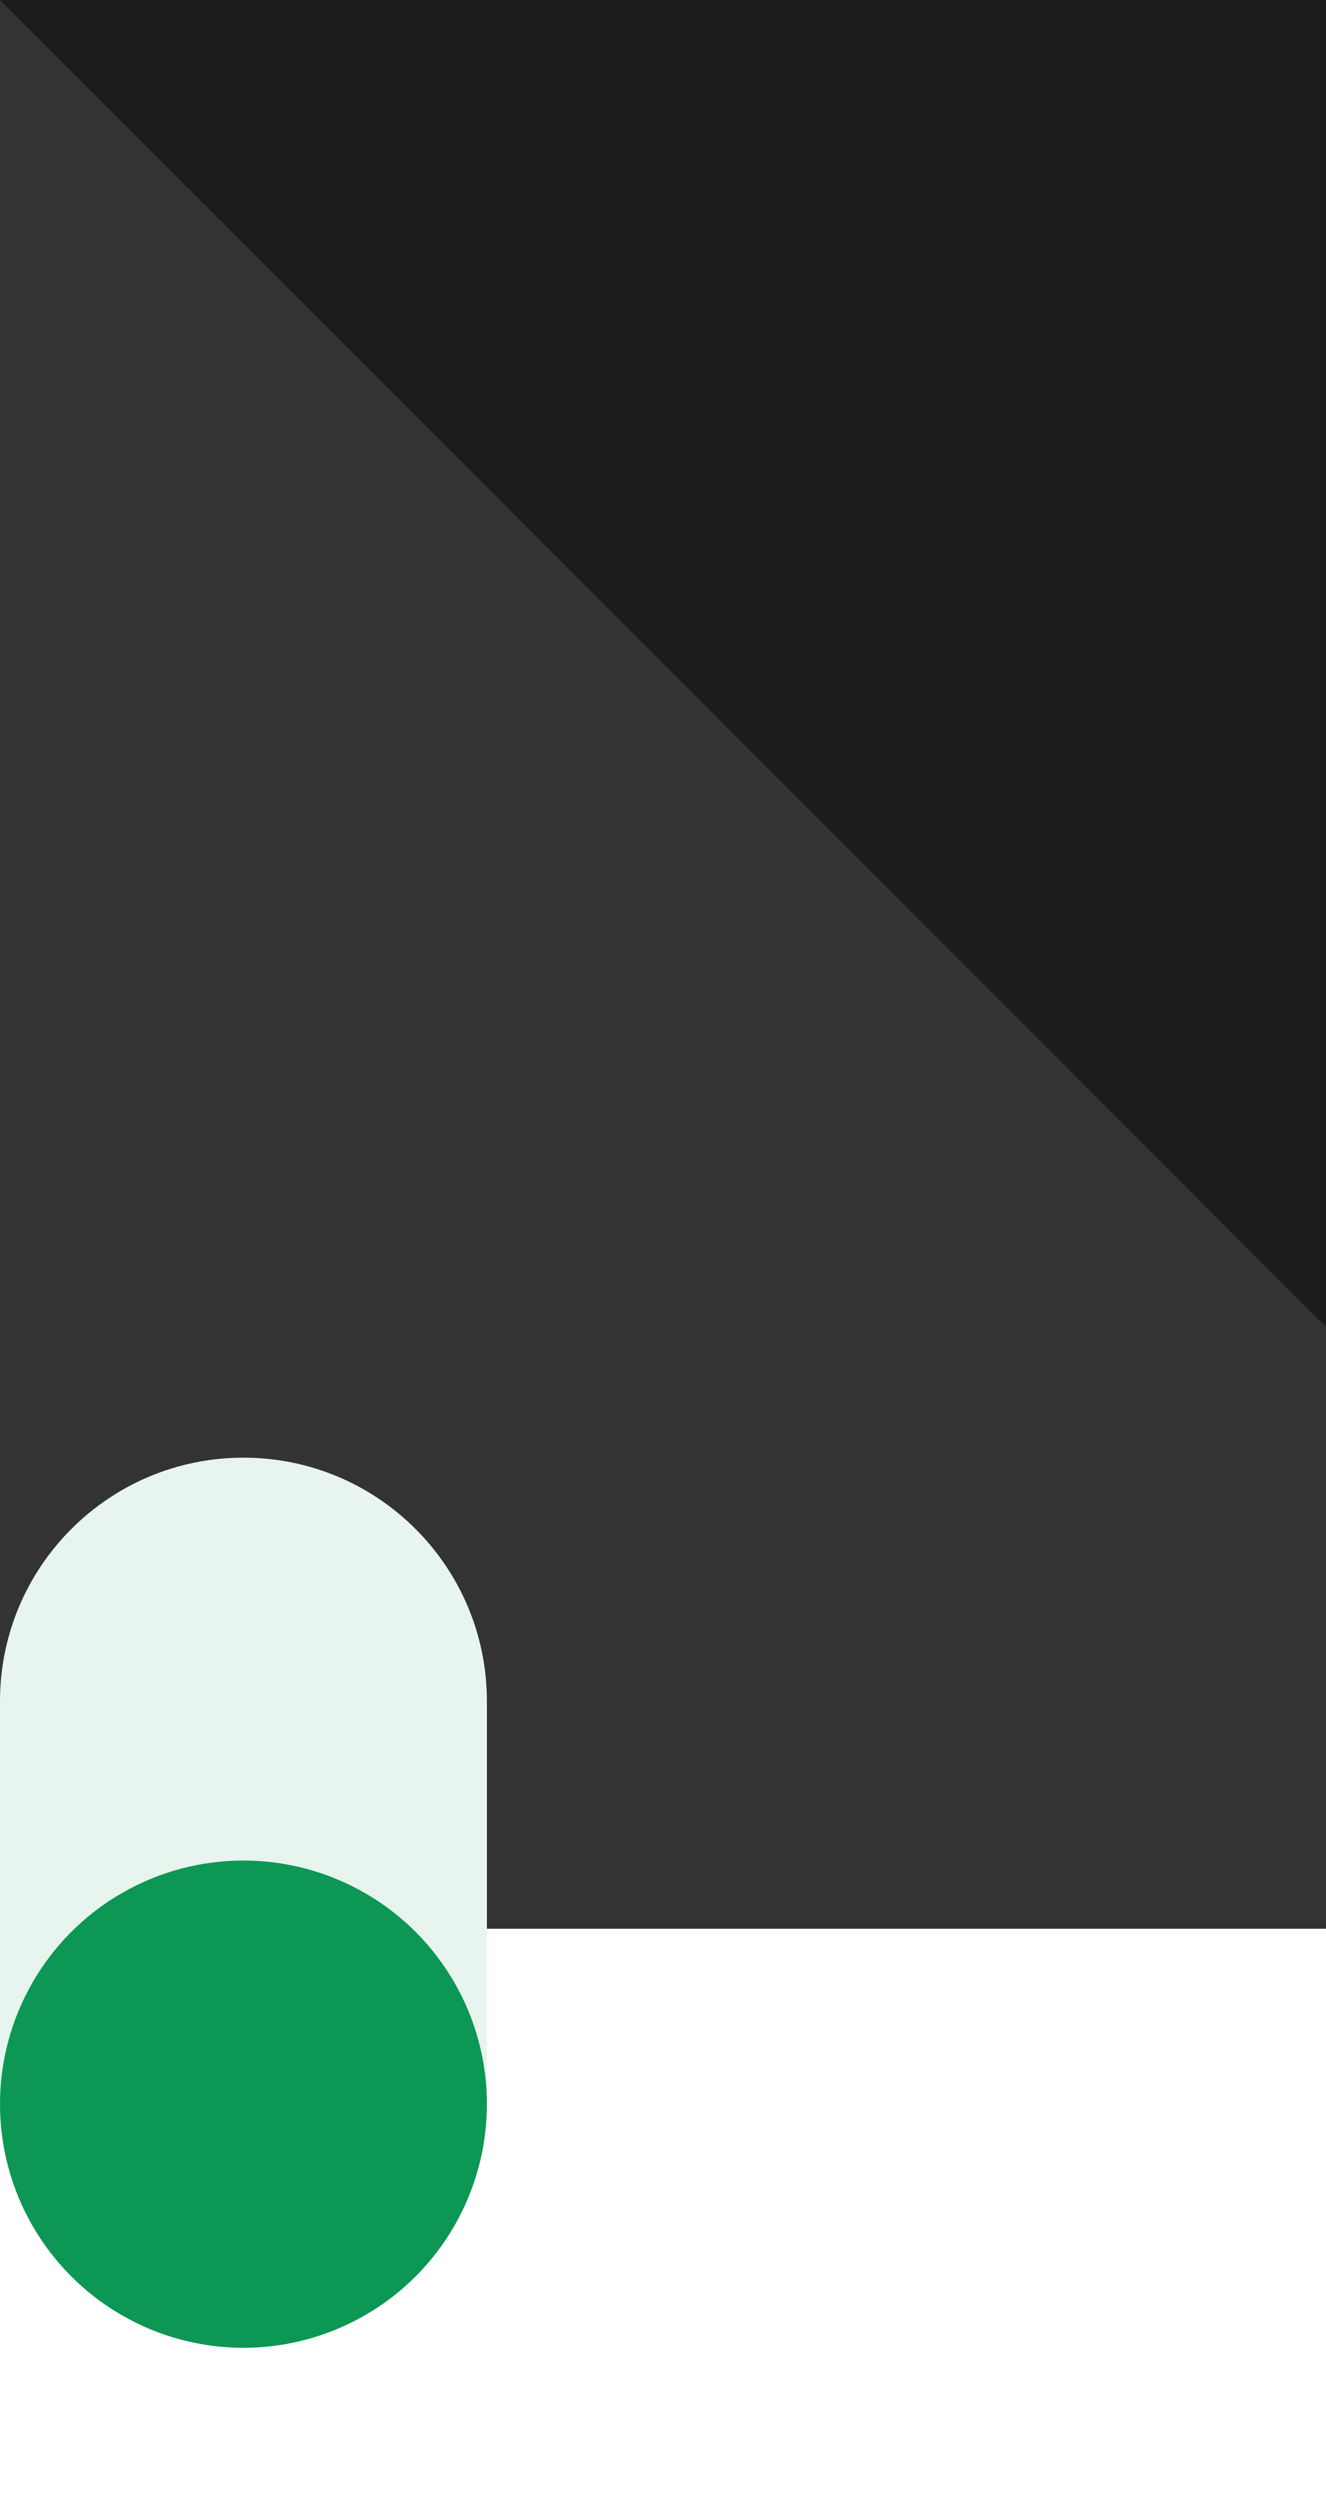
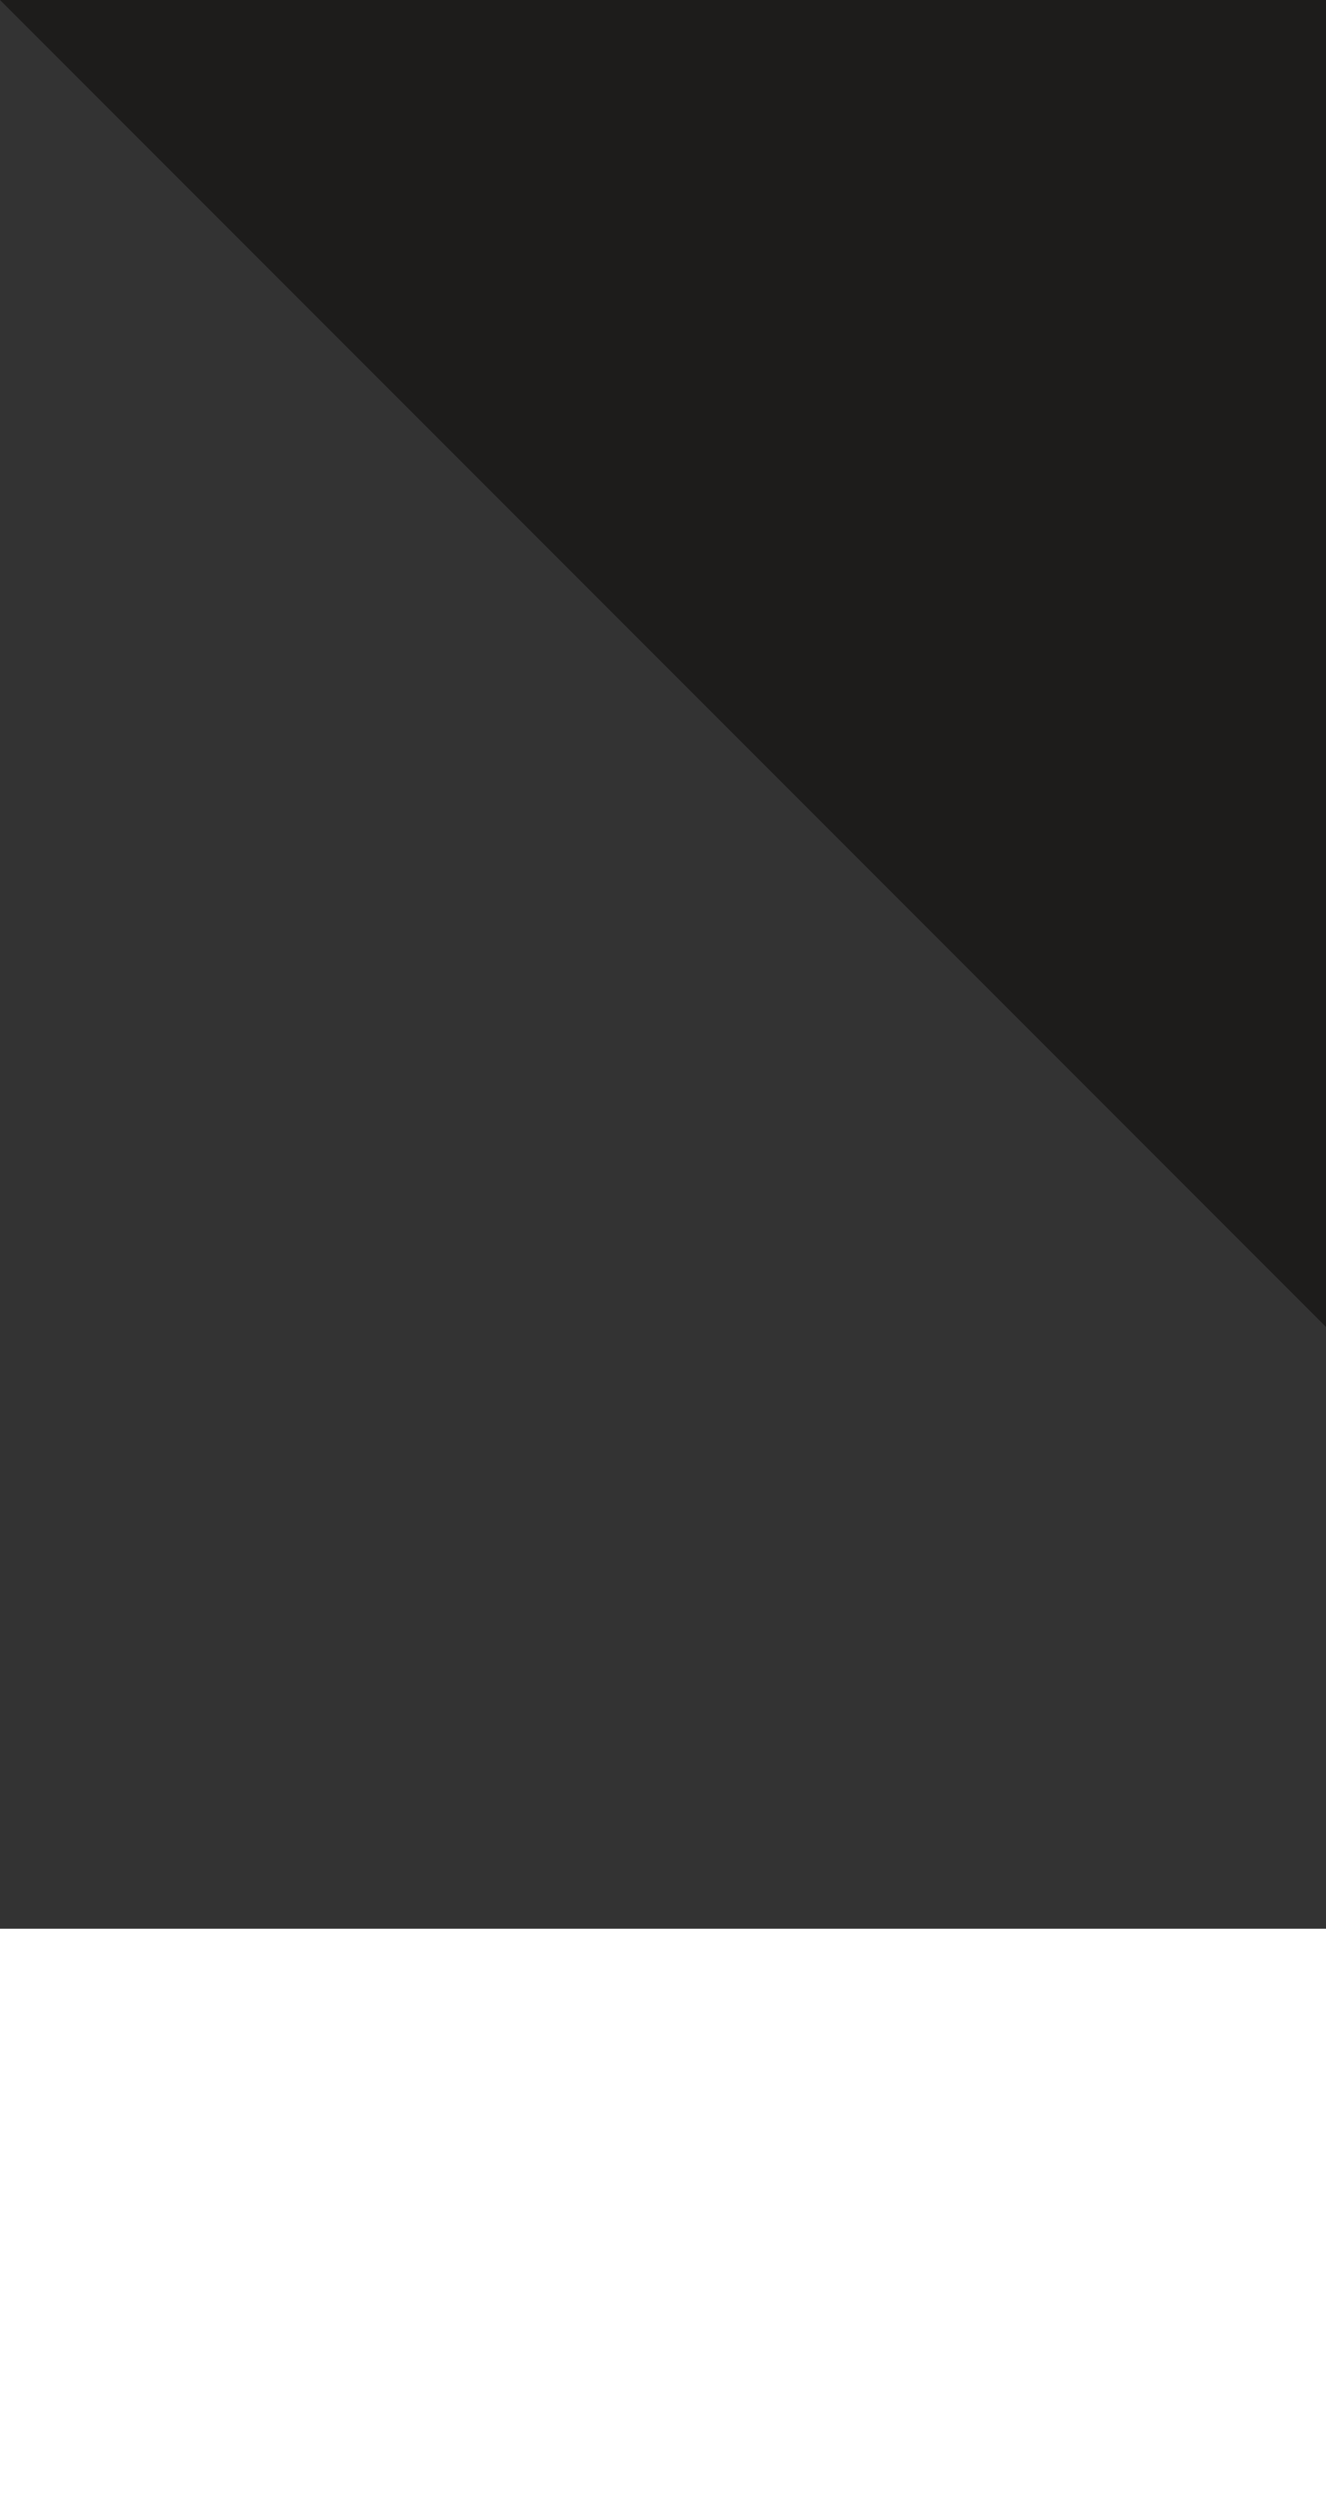
<svg xmlns="http://www.w3.org/2000/svg" id="Layer_1" version="1.1" viewBox="0 0 1000 1884">
  <rect x="0" y="0" width="1000" height="1884" fill="#333333" stroke="none" />
  <defs>
    <style>
      .st0 {
        fill: #e7f5ee;
      }

      .st1 {
        fill: #1d1c1b;
      }

      .st2 {
        fill: #fff;
      }

      .st3 {
        fill: #0c9754;
      }
    </style>
  </defs>
  <rect class="st2" y="1453.5" width="1000" height="431.2" />
-   <path class="st0" d="M0,1282.1c0-101.4,82.2-183.6,183.6-183.6s183.6,82.2,183.6,183.6v303.6H0v-303.6Z" />
  <polyline class="st1" points="0 0 1000 0 1000 1000" />
-   <circle class="st3" cx="183.6" cy="1585.7" r="183.6" />
</svg>